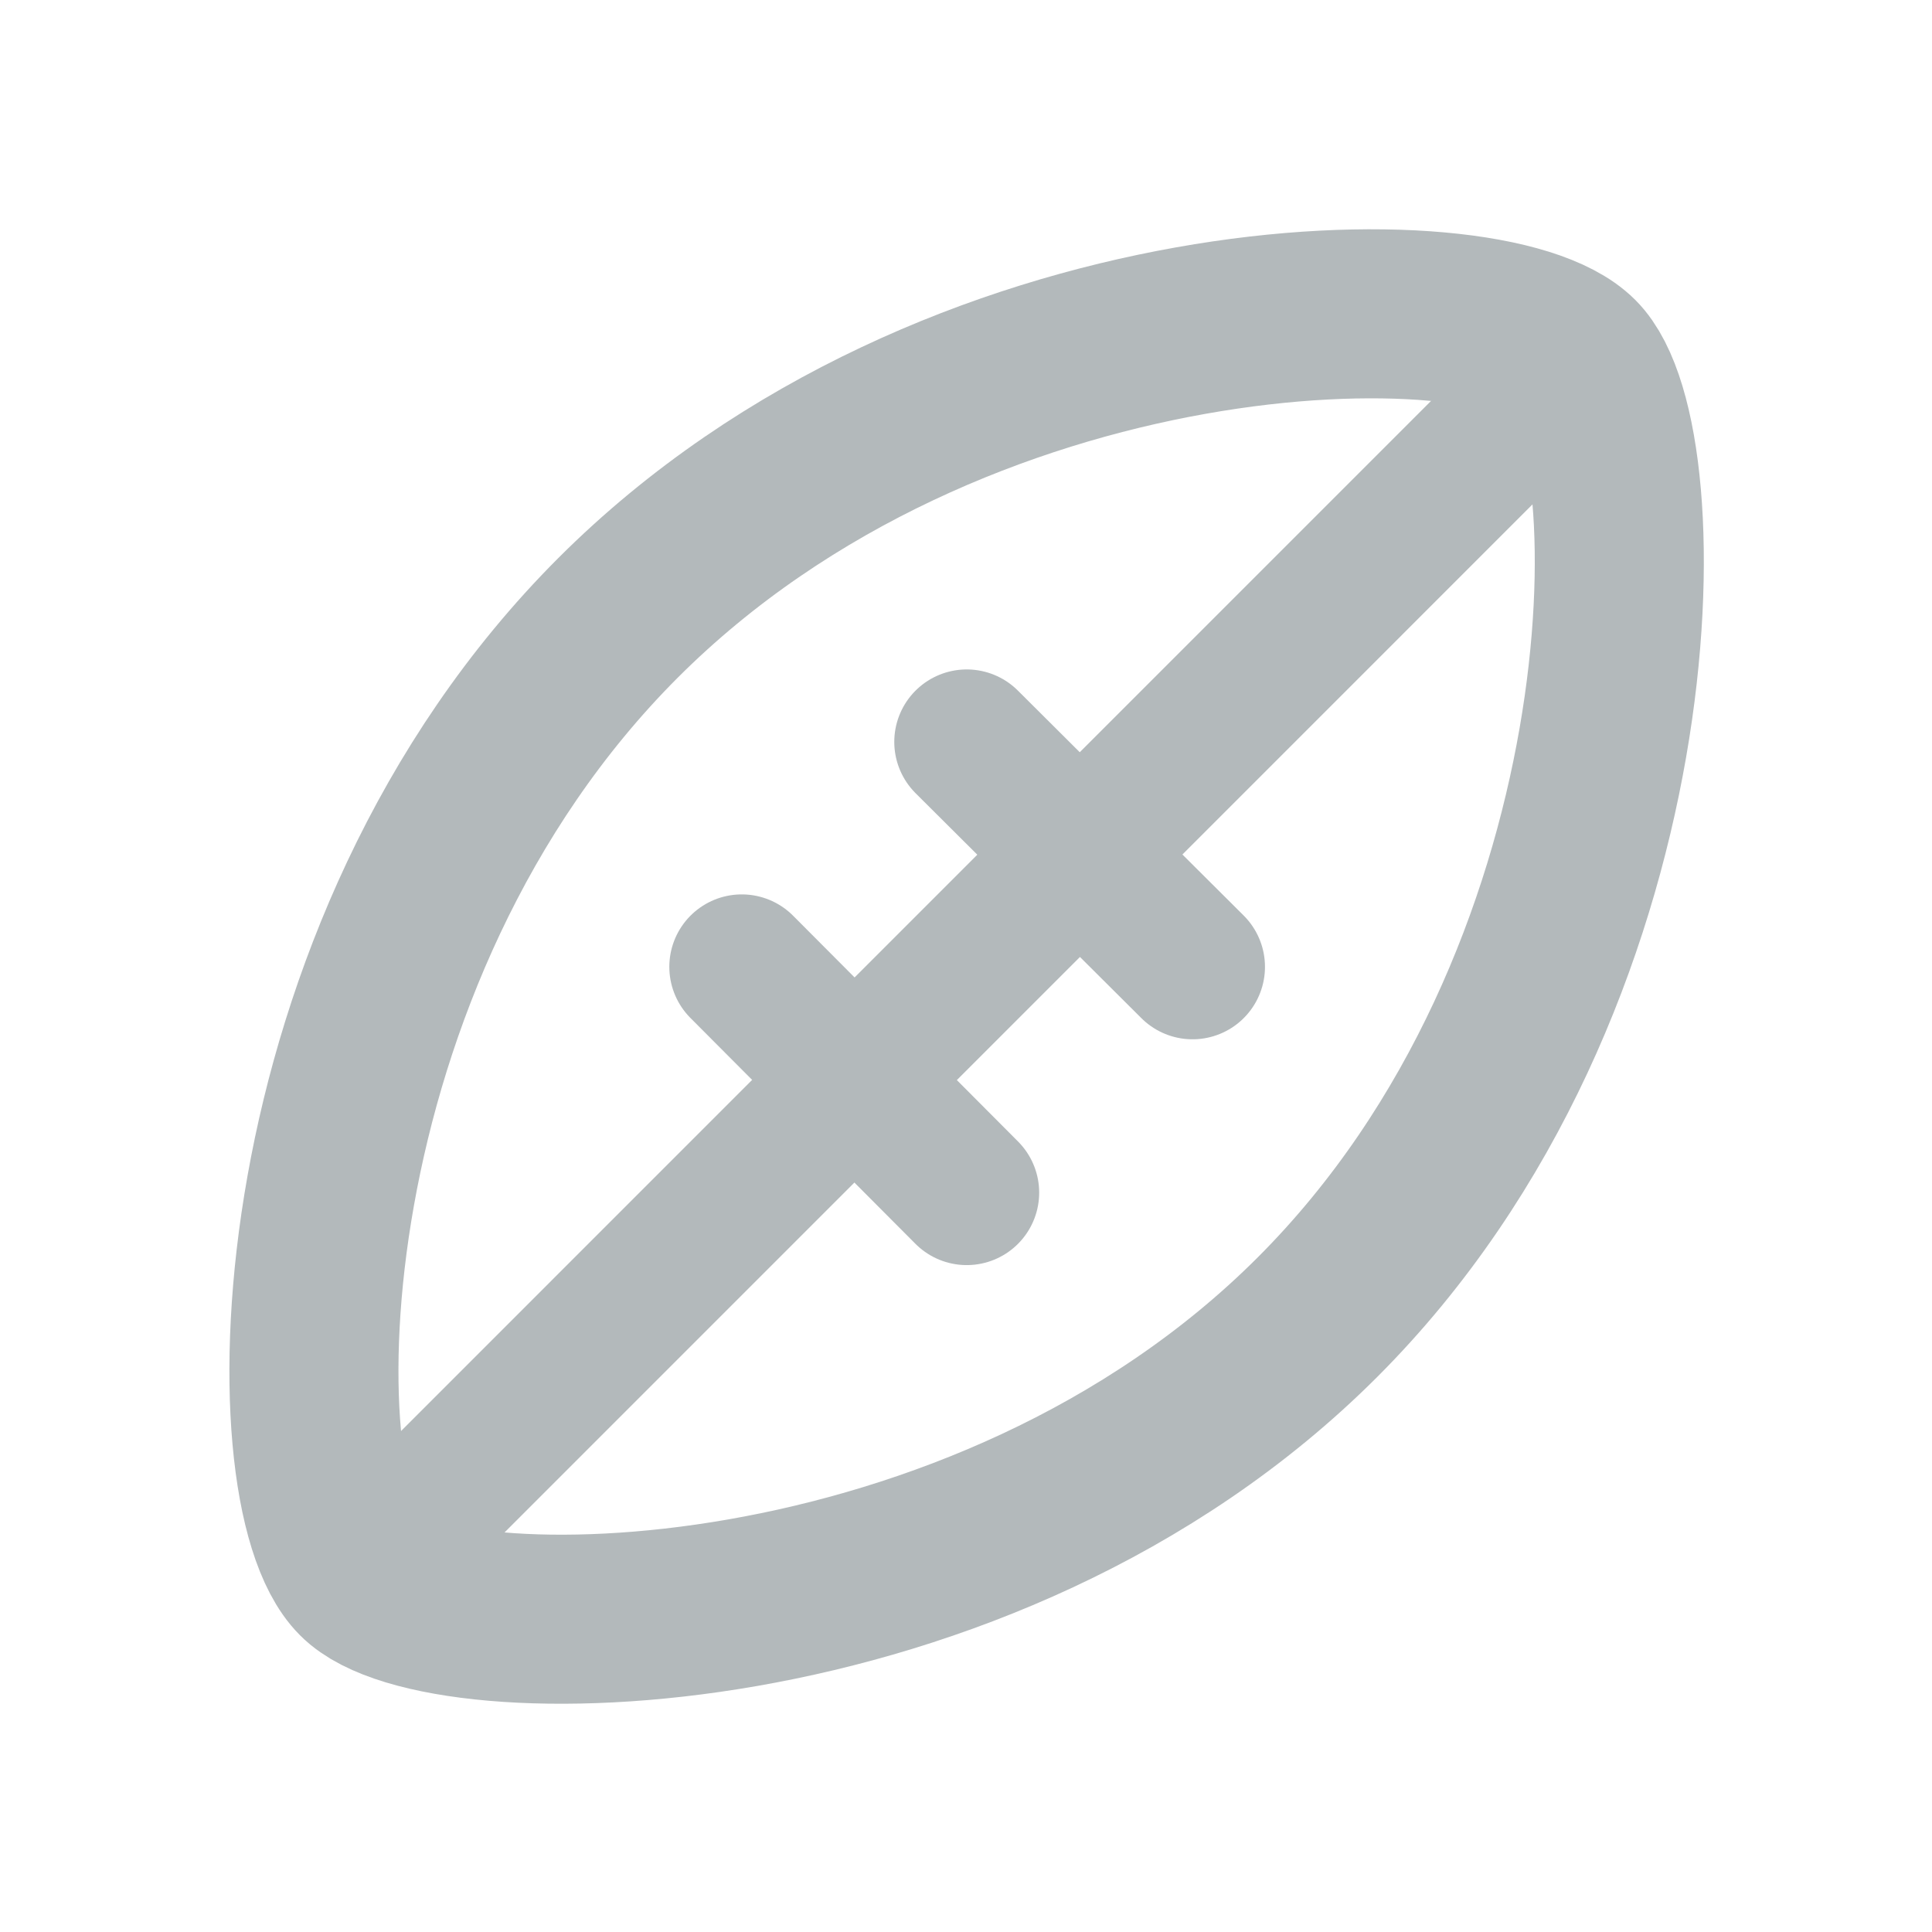
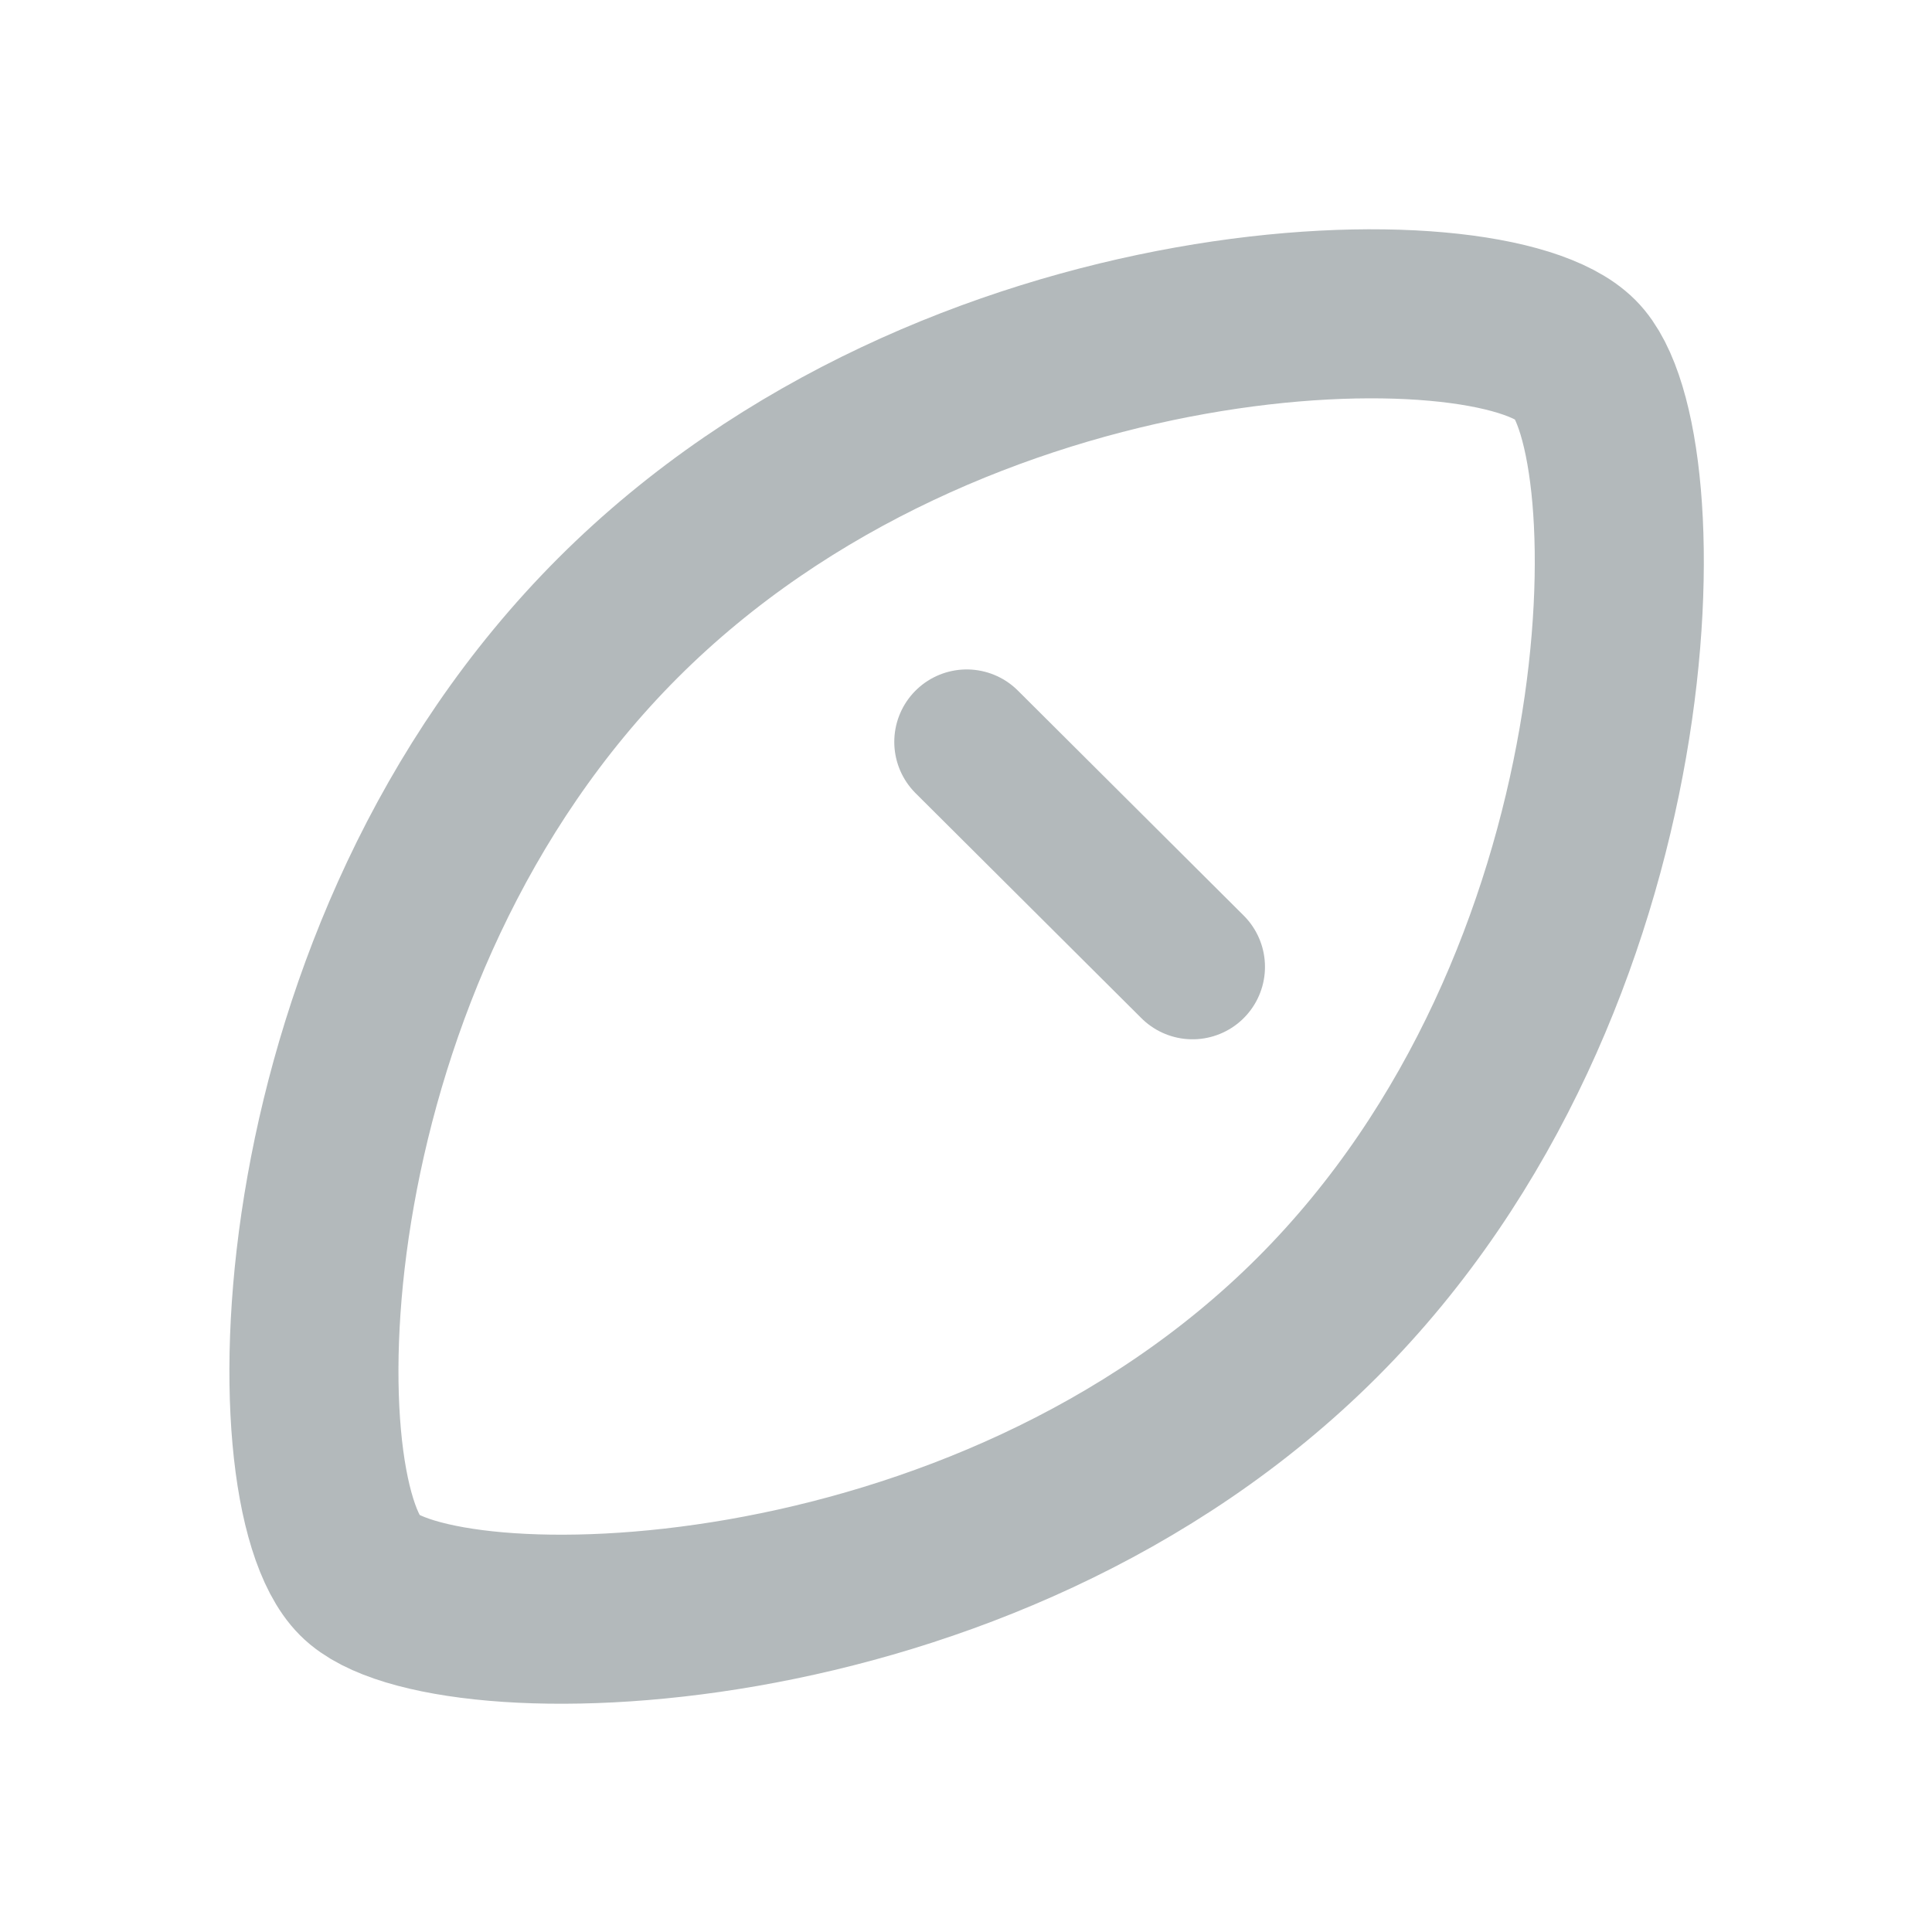
<svg xmlns="http://www.w3.org/2000/svg" width="16" height="16" viewBox="0 0 16 16" fill="none">
  <path d="M10.91 10.909C8.128 13.691 3.643 13.718 2.98 13.048C2.269 12.337 2.336 7.9 5.118 5.117C7.9 2.335 12.338 2.268 13.048 2.979C13.719 3.649 13.692 8.127 10.91 10.909Z" stroke="#B3B9BB" stroke-width="1.4" stroke-linecap="round" stroke-linejoin="round" />
-   <path d="M3.045 12.976L12.976 3.044" stroke="#B3B9BB" stroke-width="1.2" stroke-linecap="round" stroke-linejoin="round" />
  <path d="M8.006 6.144L9.876 8.007" stroke="#B3B9BB" stroke-width="1.2" stroke-linecap="round" stroke-linejoin="round" />
-   <path d="M6.143 8.007L8.006 9.877" stroke="#B3B9BB" stroke-width="1.2" stroke-linecap="round" stroke-linejoin="round" />
</svg>